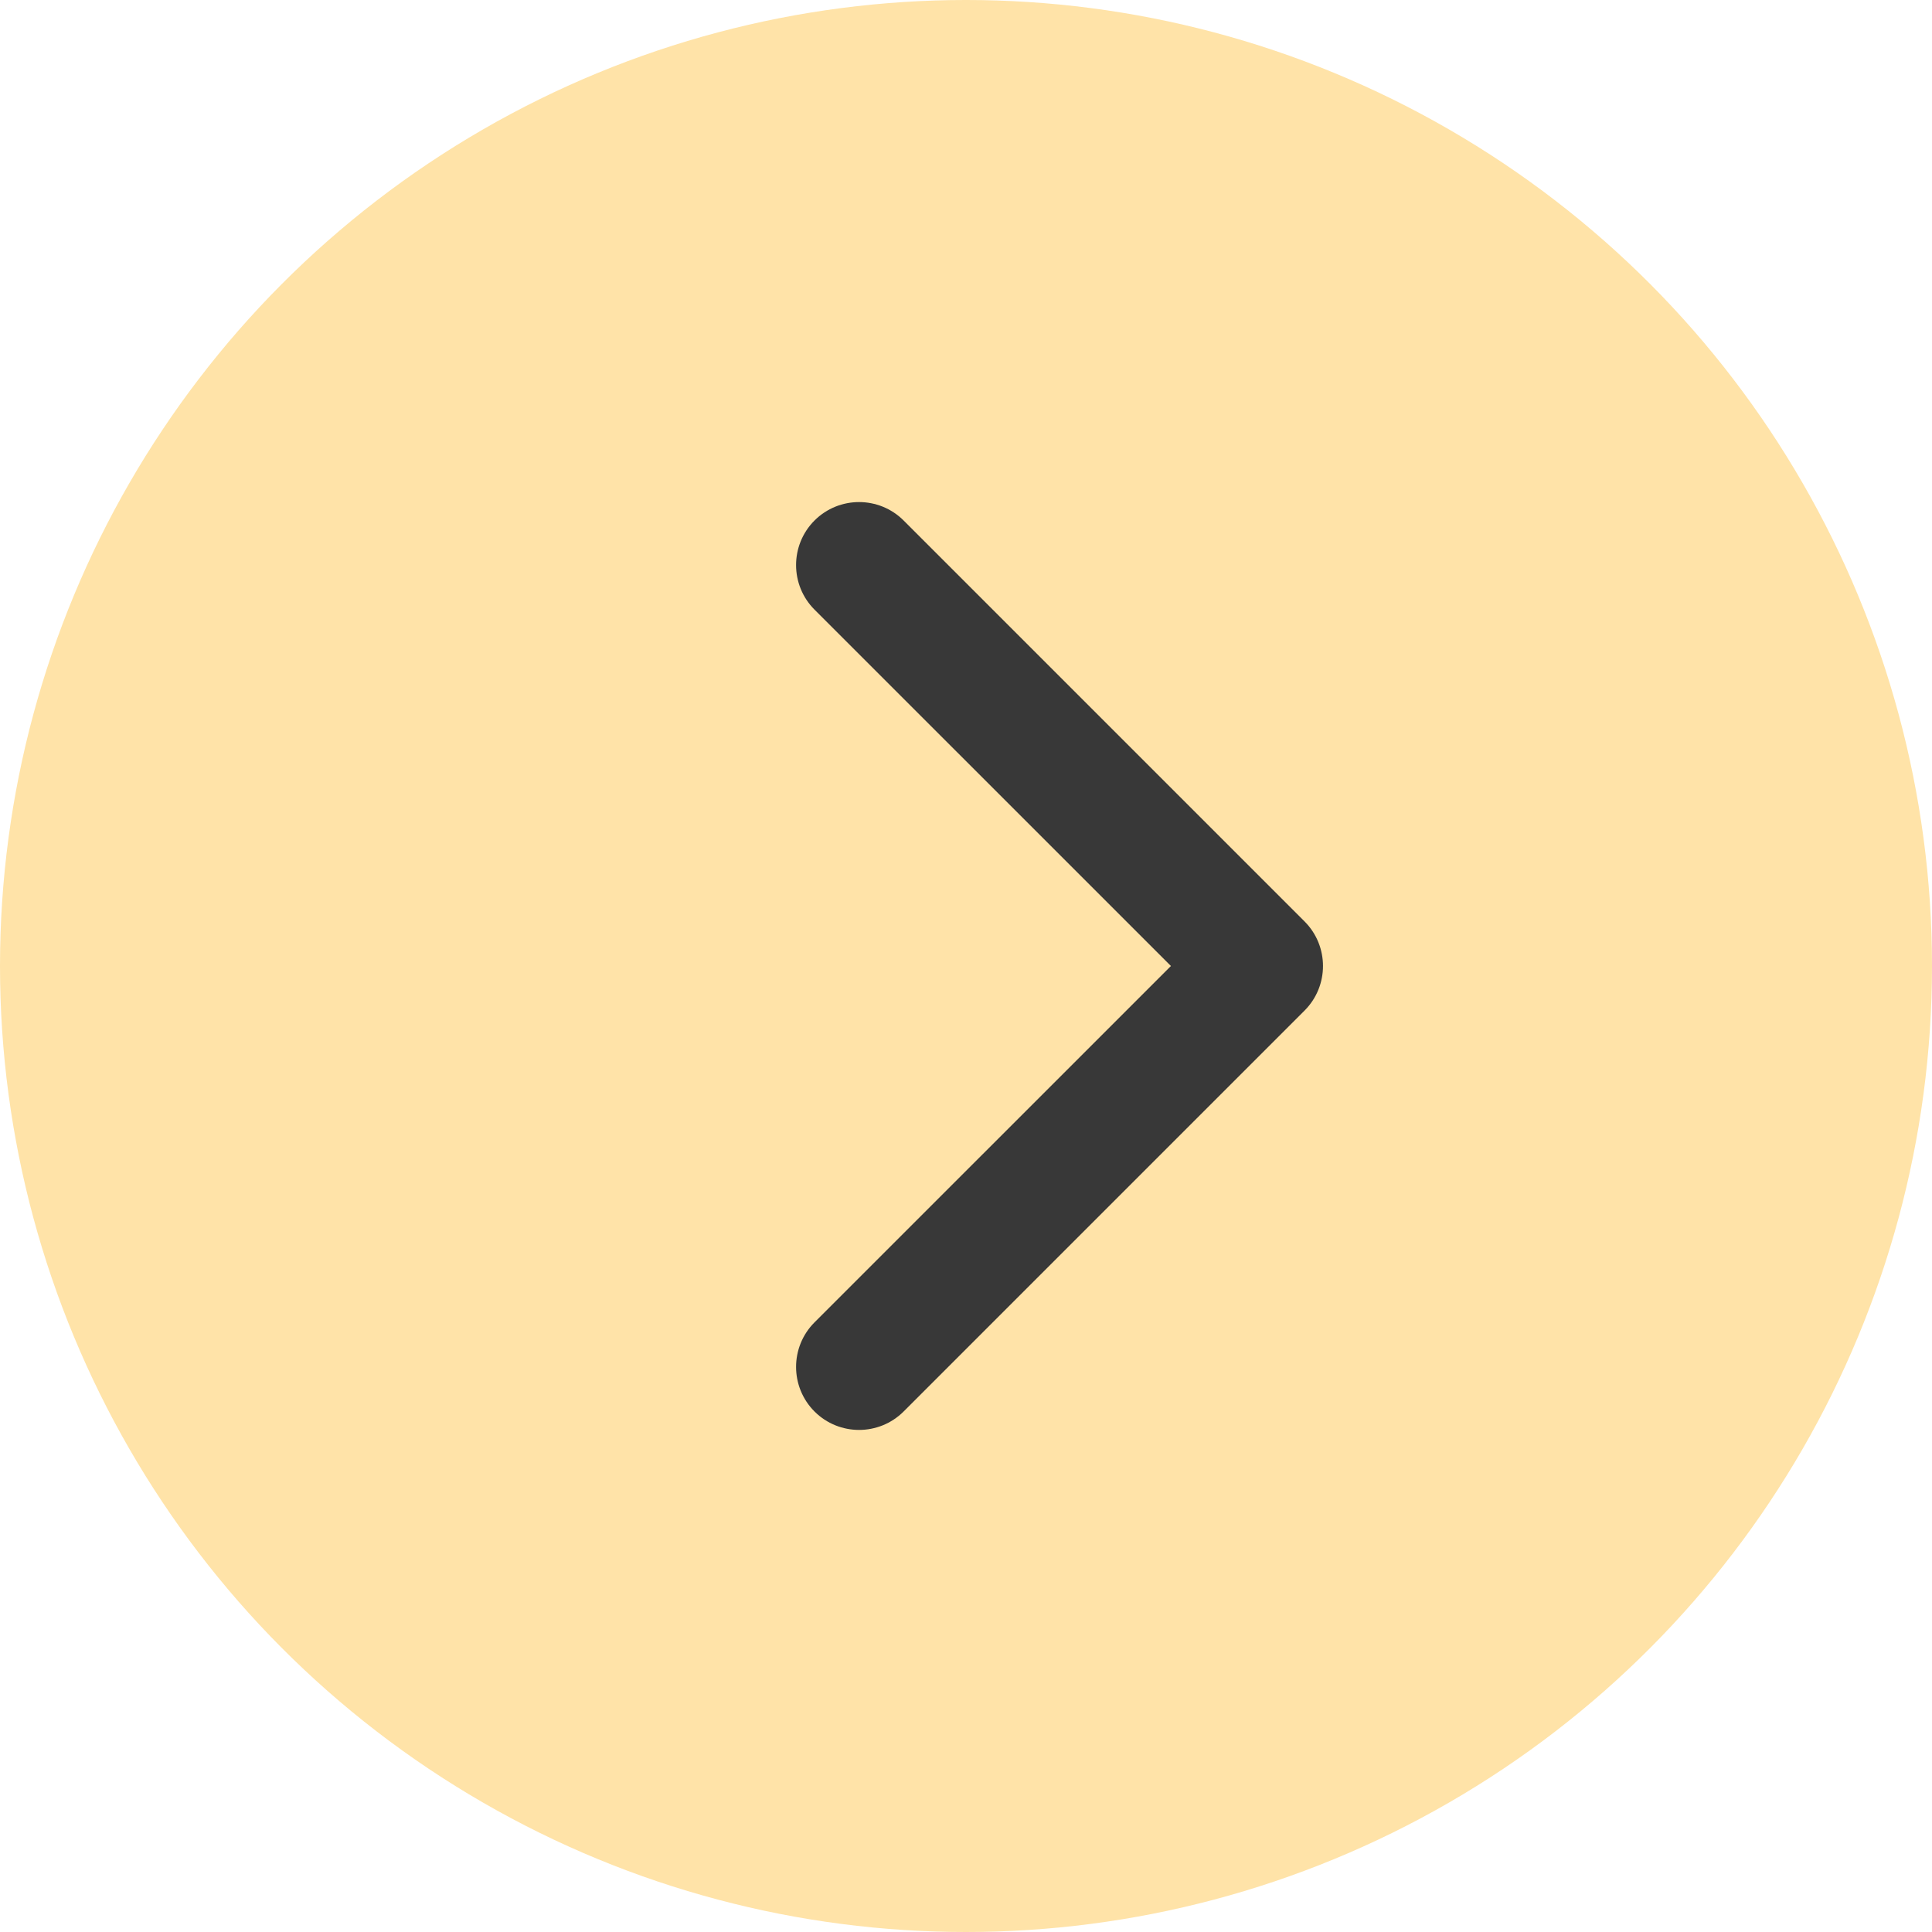
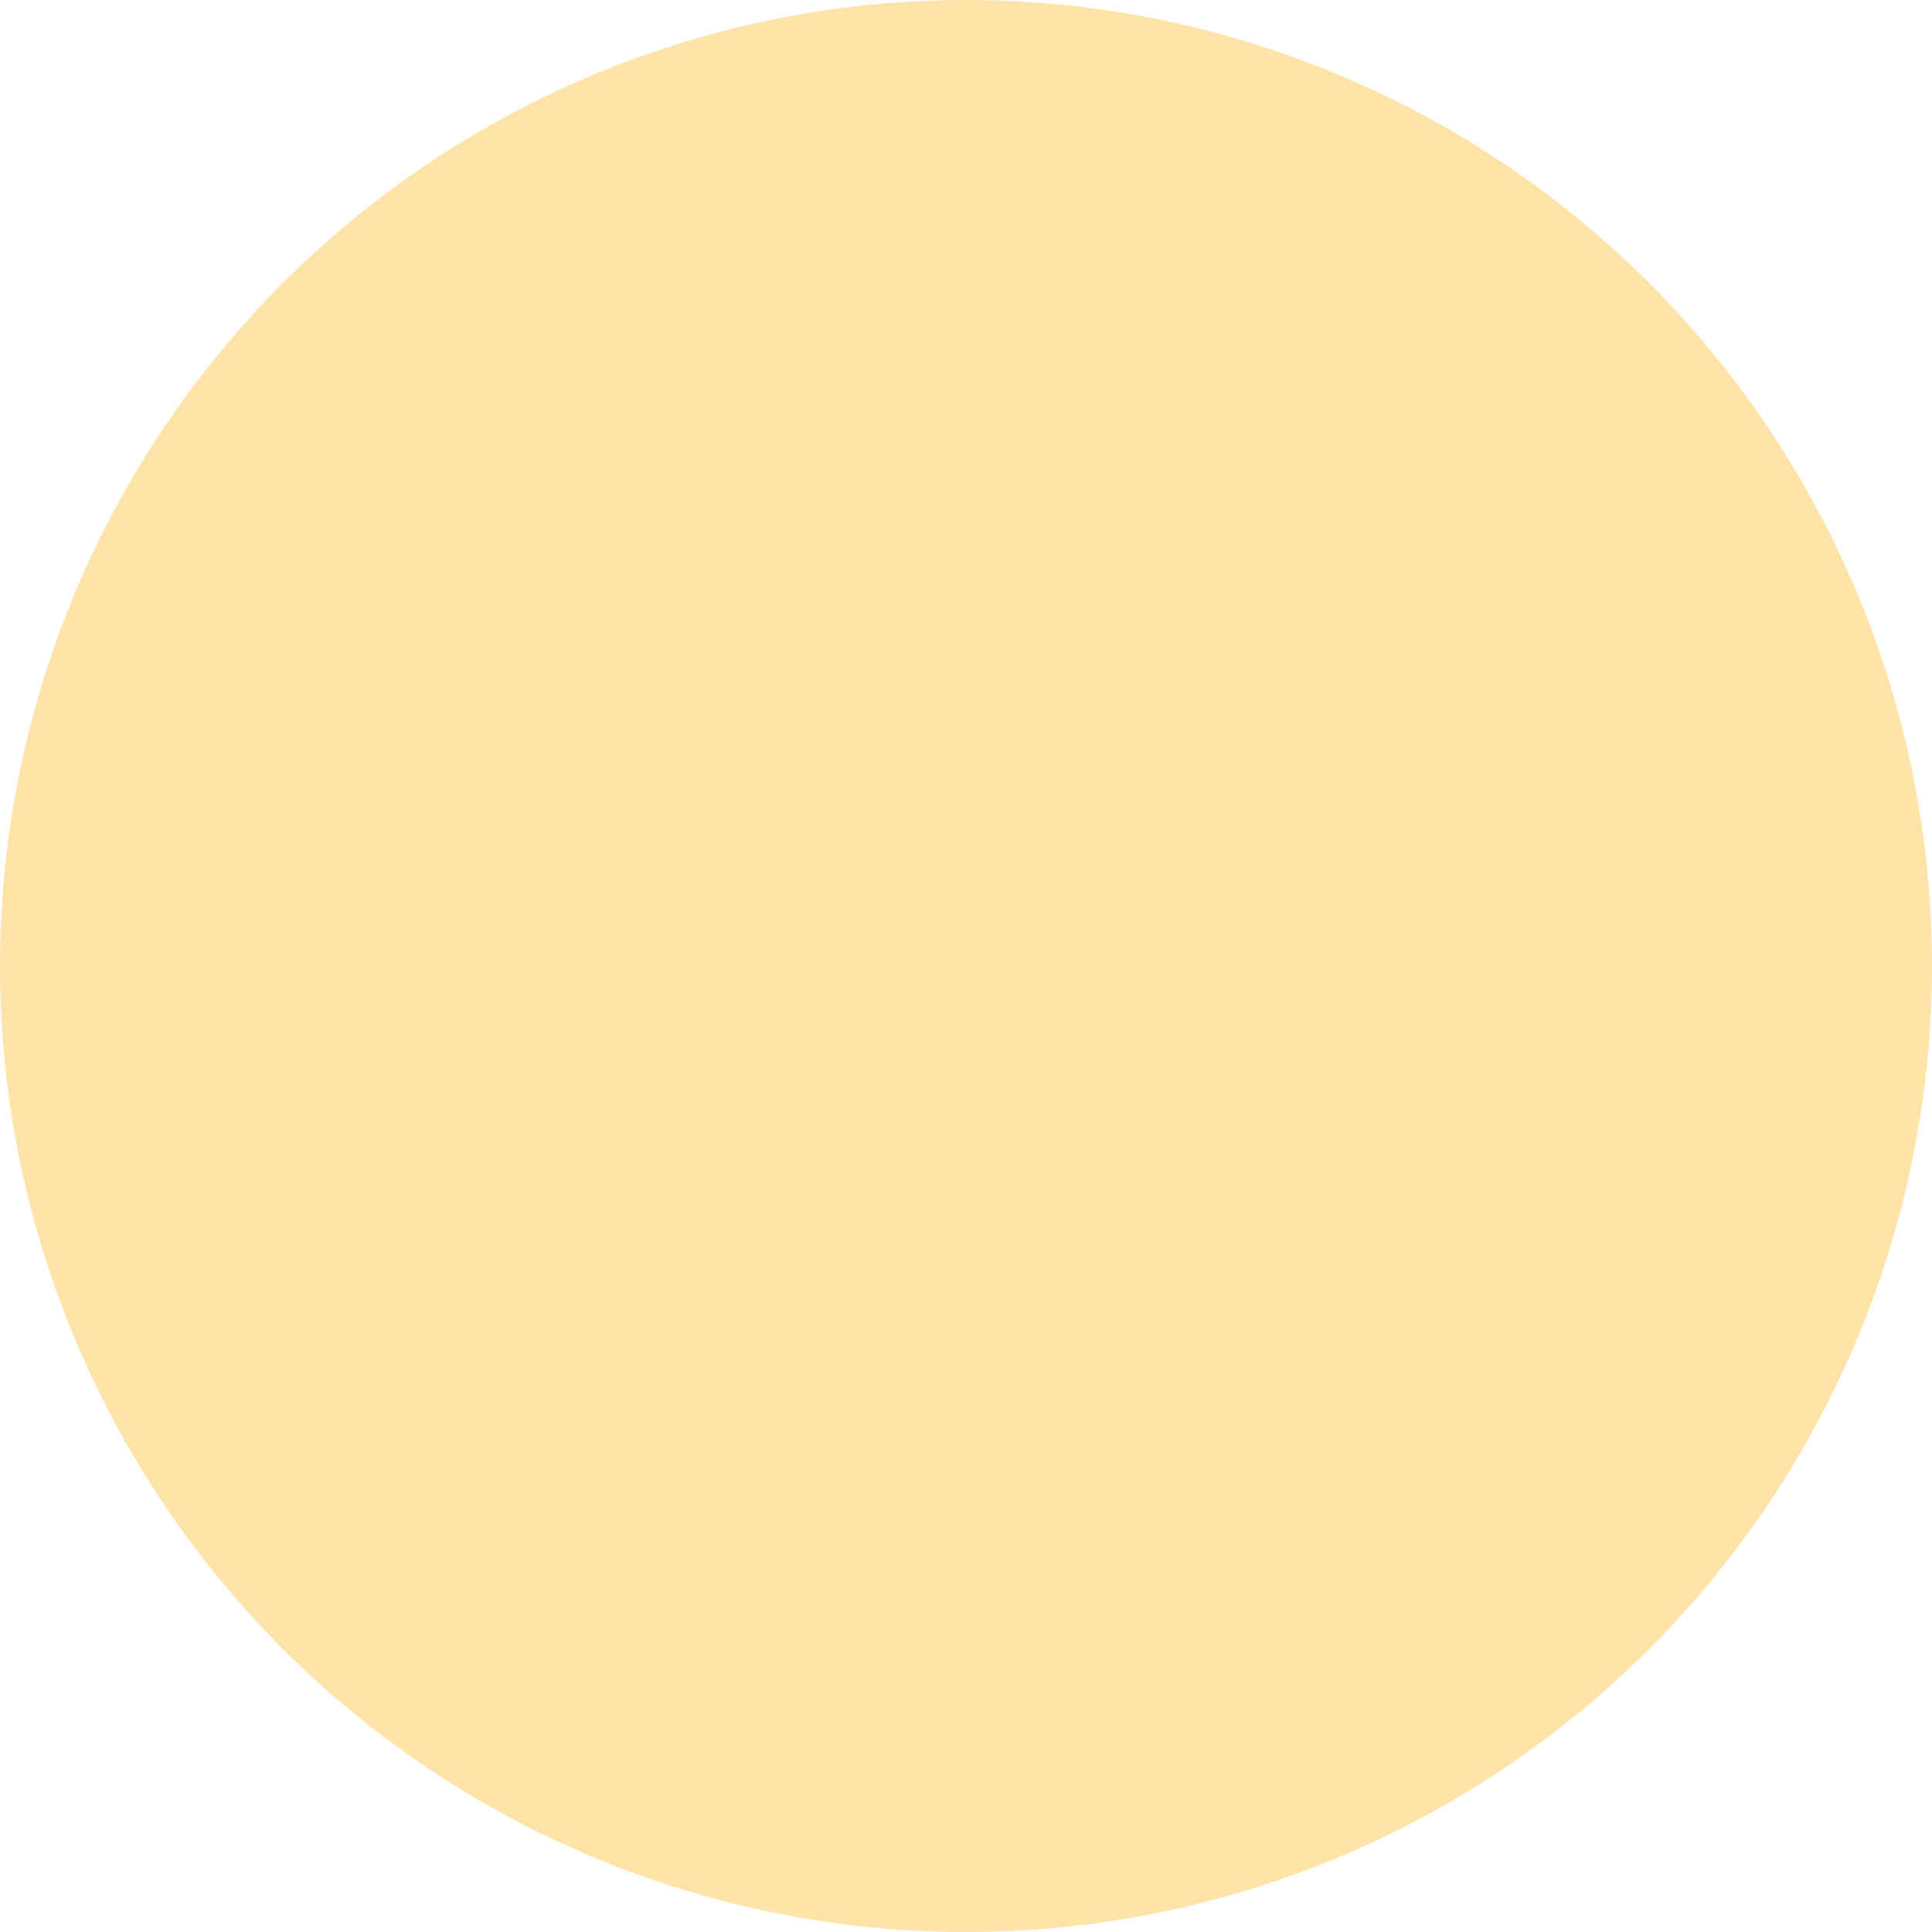
<svg xmlns="http://www.w3.org/2000/svg" width="46" height="46" viewBox="0 0 46 46" fill="none">
  <circle cx="23" cy="23" r="23" transform="matrix(-1 0 0 1 46 0)" fill="#FFE3A8" />
-   <path d="M31.061 21.939C31.646 22.525 31.646 23.475 31.061 24.061L21.515 33.607C20.929 34.192 19.979 34.192 19.393 33.607C18.808 33.021 18.808 32.071 19.393 31.485L27.879 23L19.393 14.515C18.808 13.929 18.808 12.979 19.393 12.393C19.979 11.808 20.929 11.808 21.515 12.393L31.061 21.939ZM29 21.5H30V24.5H29V21.5Z" fill="#383838" />
</svg>